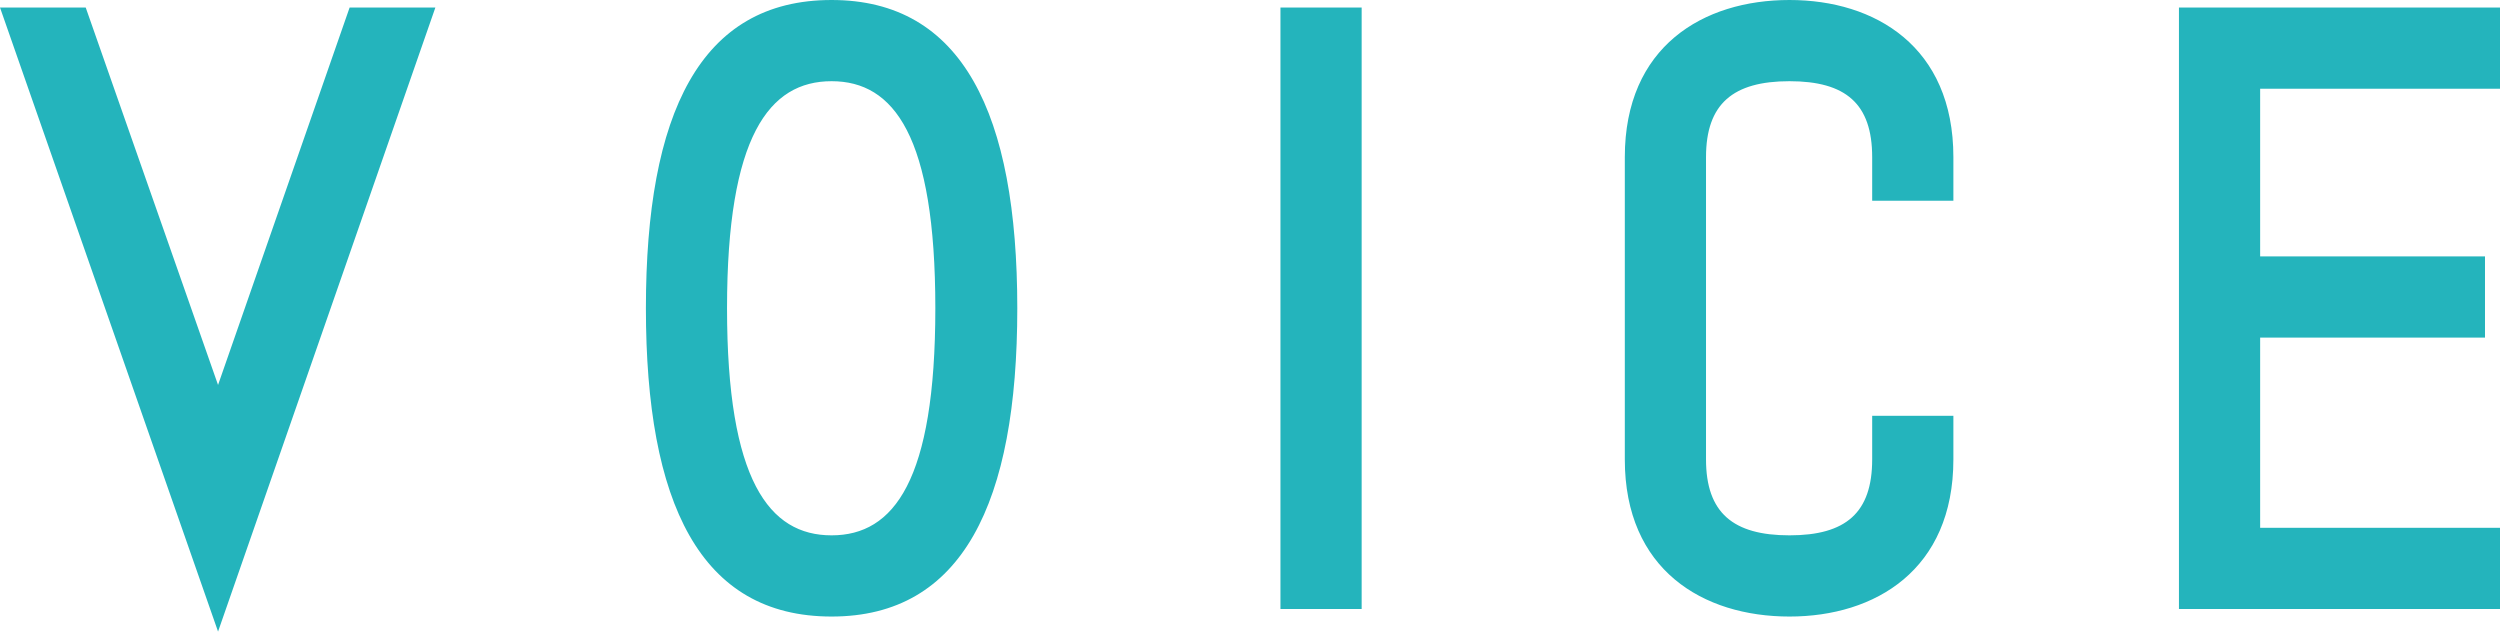
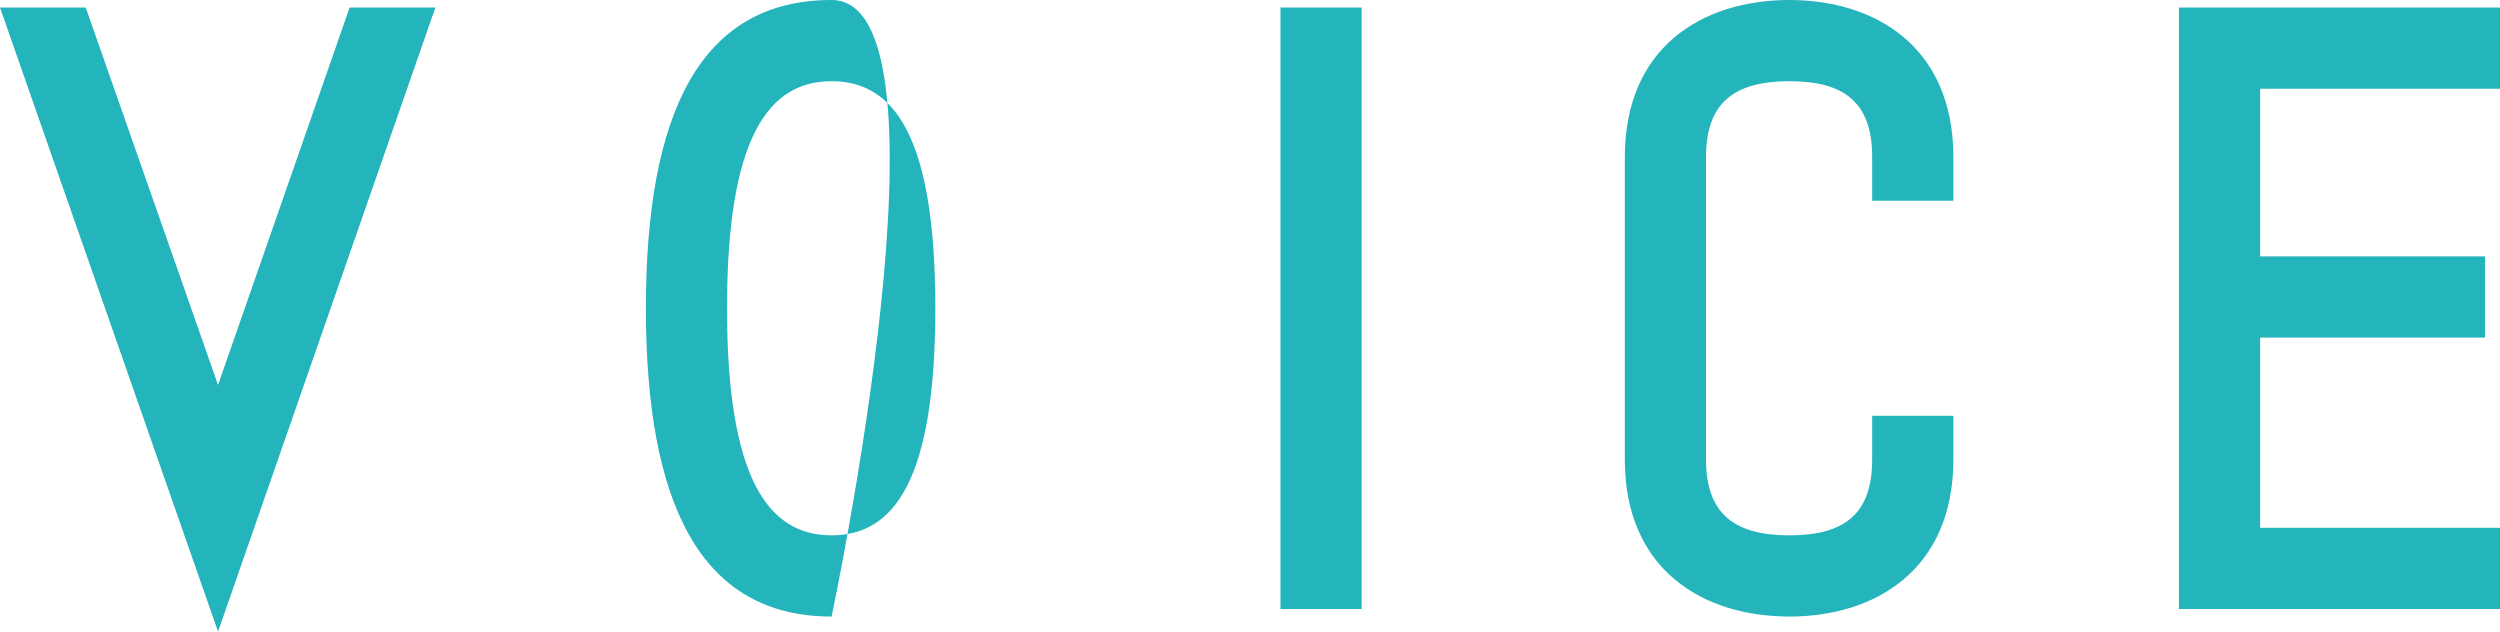
<svg xmlns="http://www.w3.org/2000/svg" width="349.125" height="88.2" viewBox="0 0 349.125 88.2">
-   <path id="パス_420" data-name="パス 420" d="M20.37-77.07H8.4L38.85,10.08,69.2-77.07H57.225L38.85-24.36ZM124.53,7.98c18.27,0,25.935-15.855,25.935-43.05S142.8-78.12,124.53-78.12C106.155-78.12,98.6-62.265,98.6-35.07S106.155,7.98,124.53,7.98Zm0-74.76c8.715,0,14.49,7.665,14.49,31.71S133.245-3.36,124.53-3.36s-14.6-7.665-14.6-31.71S115.815-66.78,124.53-66.78ZM198.555,6.93v-84h-11.34v84ZM258.3,7.98c11.97,0,22.89-6.51,22.89-21.945v-6.09H269.85v6.09c0,7.455-3.675,10.605-11.55,10.605s-11.655-3.15-11.655-10.605v-42.21c0-7.455,3.78-10.605,11.655-10.605s11.55,3.15,11.55,10.605v6.09h11.34v-6.09c0-15.435-10.92-21.945-22.89-21.945-12.075,0-22.995,6.51-22.995,21.945v42.21C235.3,1.47,246.225,7.98,258.3,7.98ZM357.525-4.41H324.03V-30.975h31.4v-11.34h-31.4V-65.73h33.495V-77.07H312.69v84h44.835Z" transform="translate(-8.4 78.12)" fill="#24b4bc" />
+   <path id="パス_420" data-name="パス 420" d="M20.37-77.07H8.4L38.85,10.08,69.2-77.07H57.225L38.85-24.36ZM124.53,7.98S142.8-78.12,124.53-78.12C106.155-78.12,98.6-62.265,98.6-35.07S106.155,7.98,124.53,7.98Zm0-74.76c8.715,0,14.49,7.665,14.49,31.71S133.245-3.36,124.53-3.36s-14.6-7.665-14.6-31.71S115.815-66.78,124.53-66.78ZM198.555,6.93v-84h-11.34v84ZM258.3,7.98c11.97,0,22.89-6.51,22.89-21.945v-6.09H269.85v6.09c0,7.455-3.675,10.605-11.55,10.605s-11.655-3.15-11.655-10.605v-42.21c0-7.455,3.78-10.605,11.655-10.605s11.55,3.15,11.55,10.605v6.09h11.34v-6.09c0-15.435-10.92-21.945-22.89-21.945-12.075,0-22.995,6.51-22.995,21.945v42.21C235.3,1.47,246.225,7.98,258.3,7.98ZM357.525-4.41H324.03V-30.975h31.4v-11.34h-31.4V-65.73h33.495V-77.07H312.69v84h44.835Z" transform="translate(-8.4 78.12)" fill="#24b4bc" />
</svg>